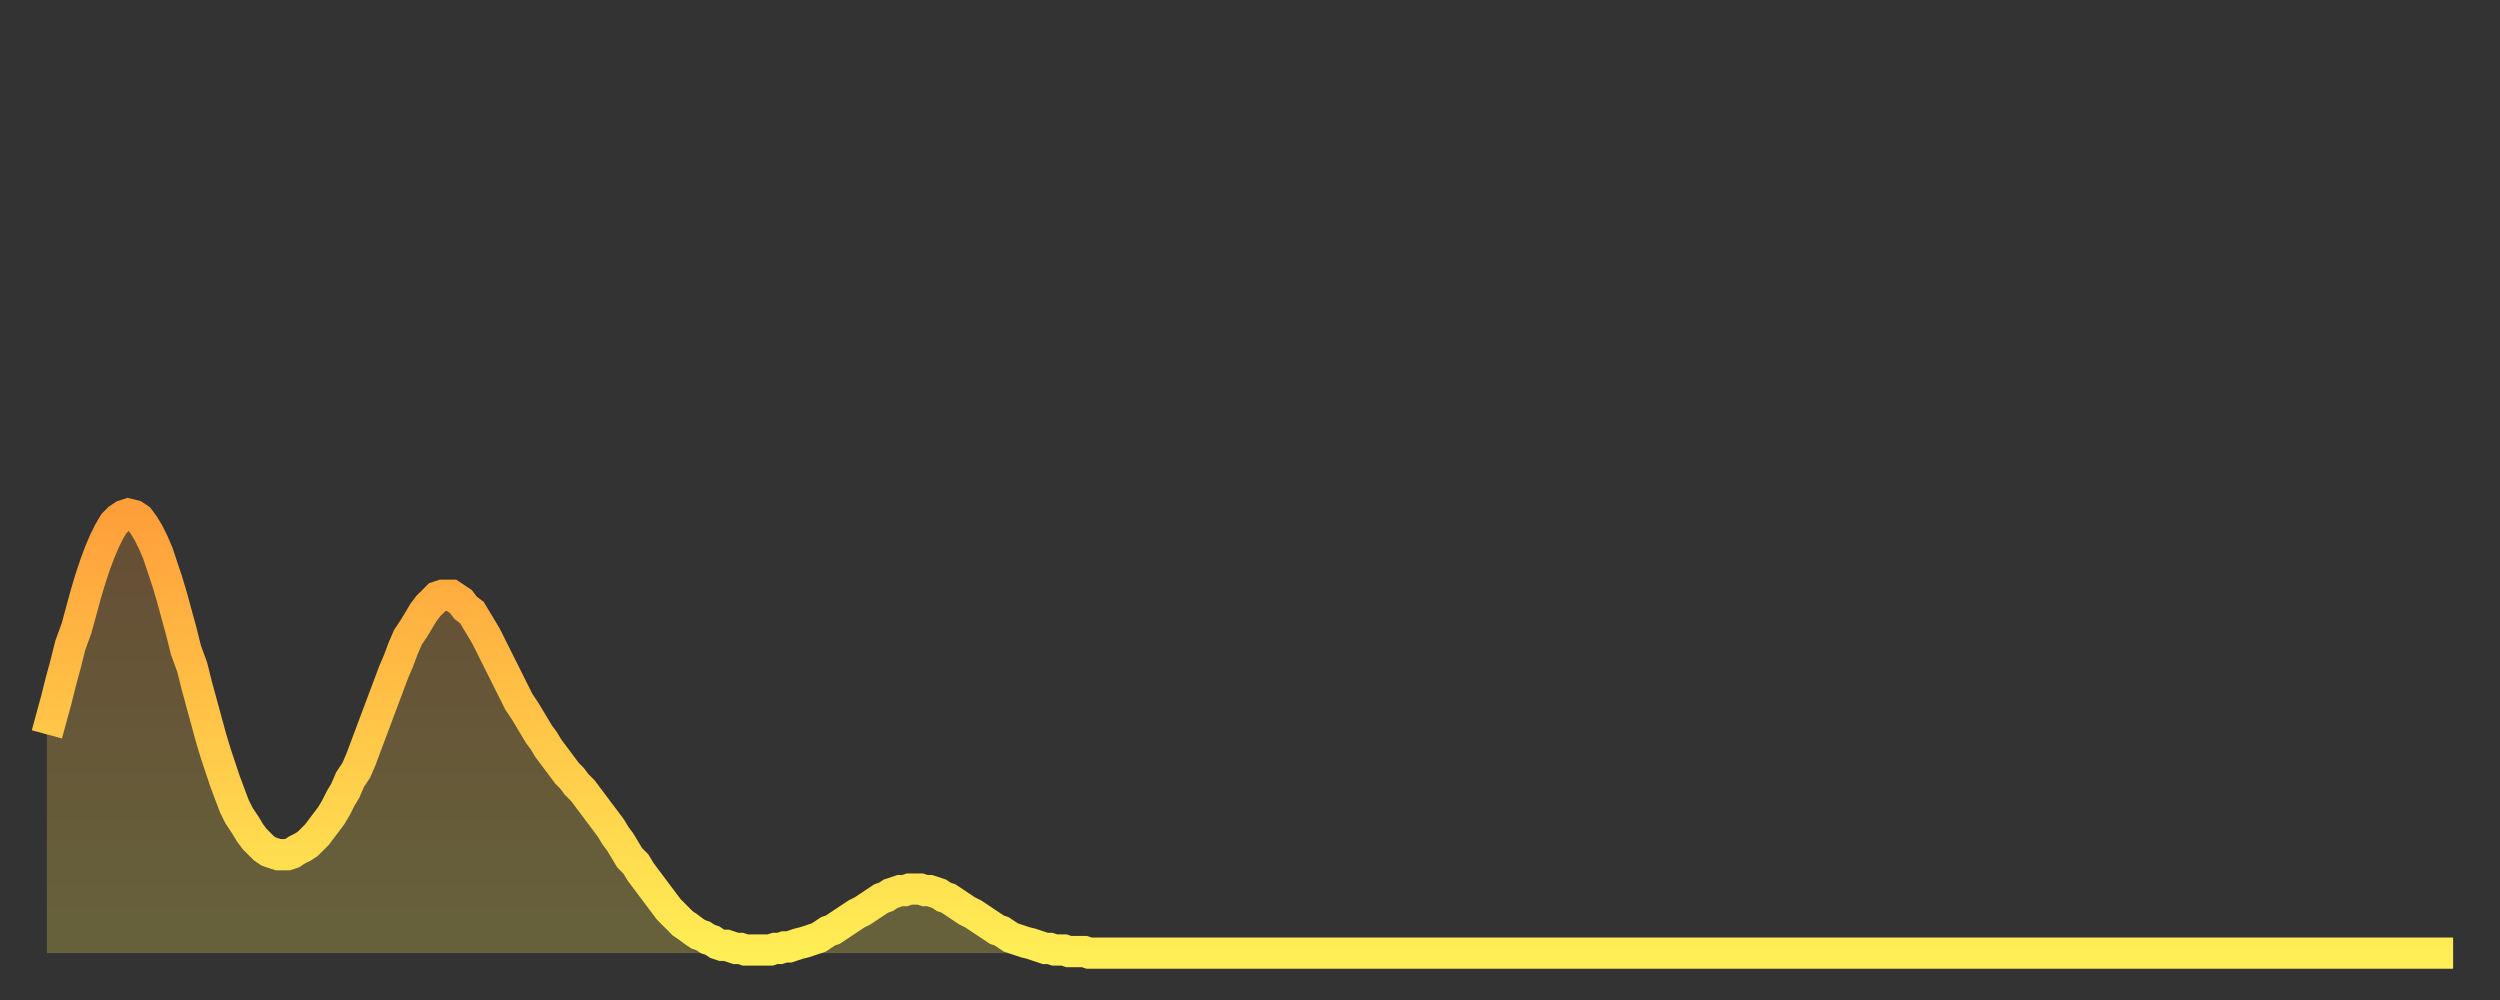
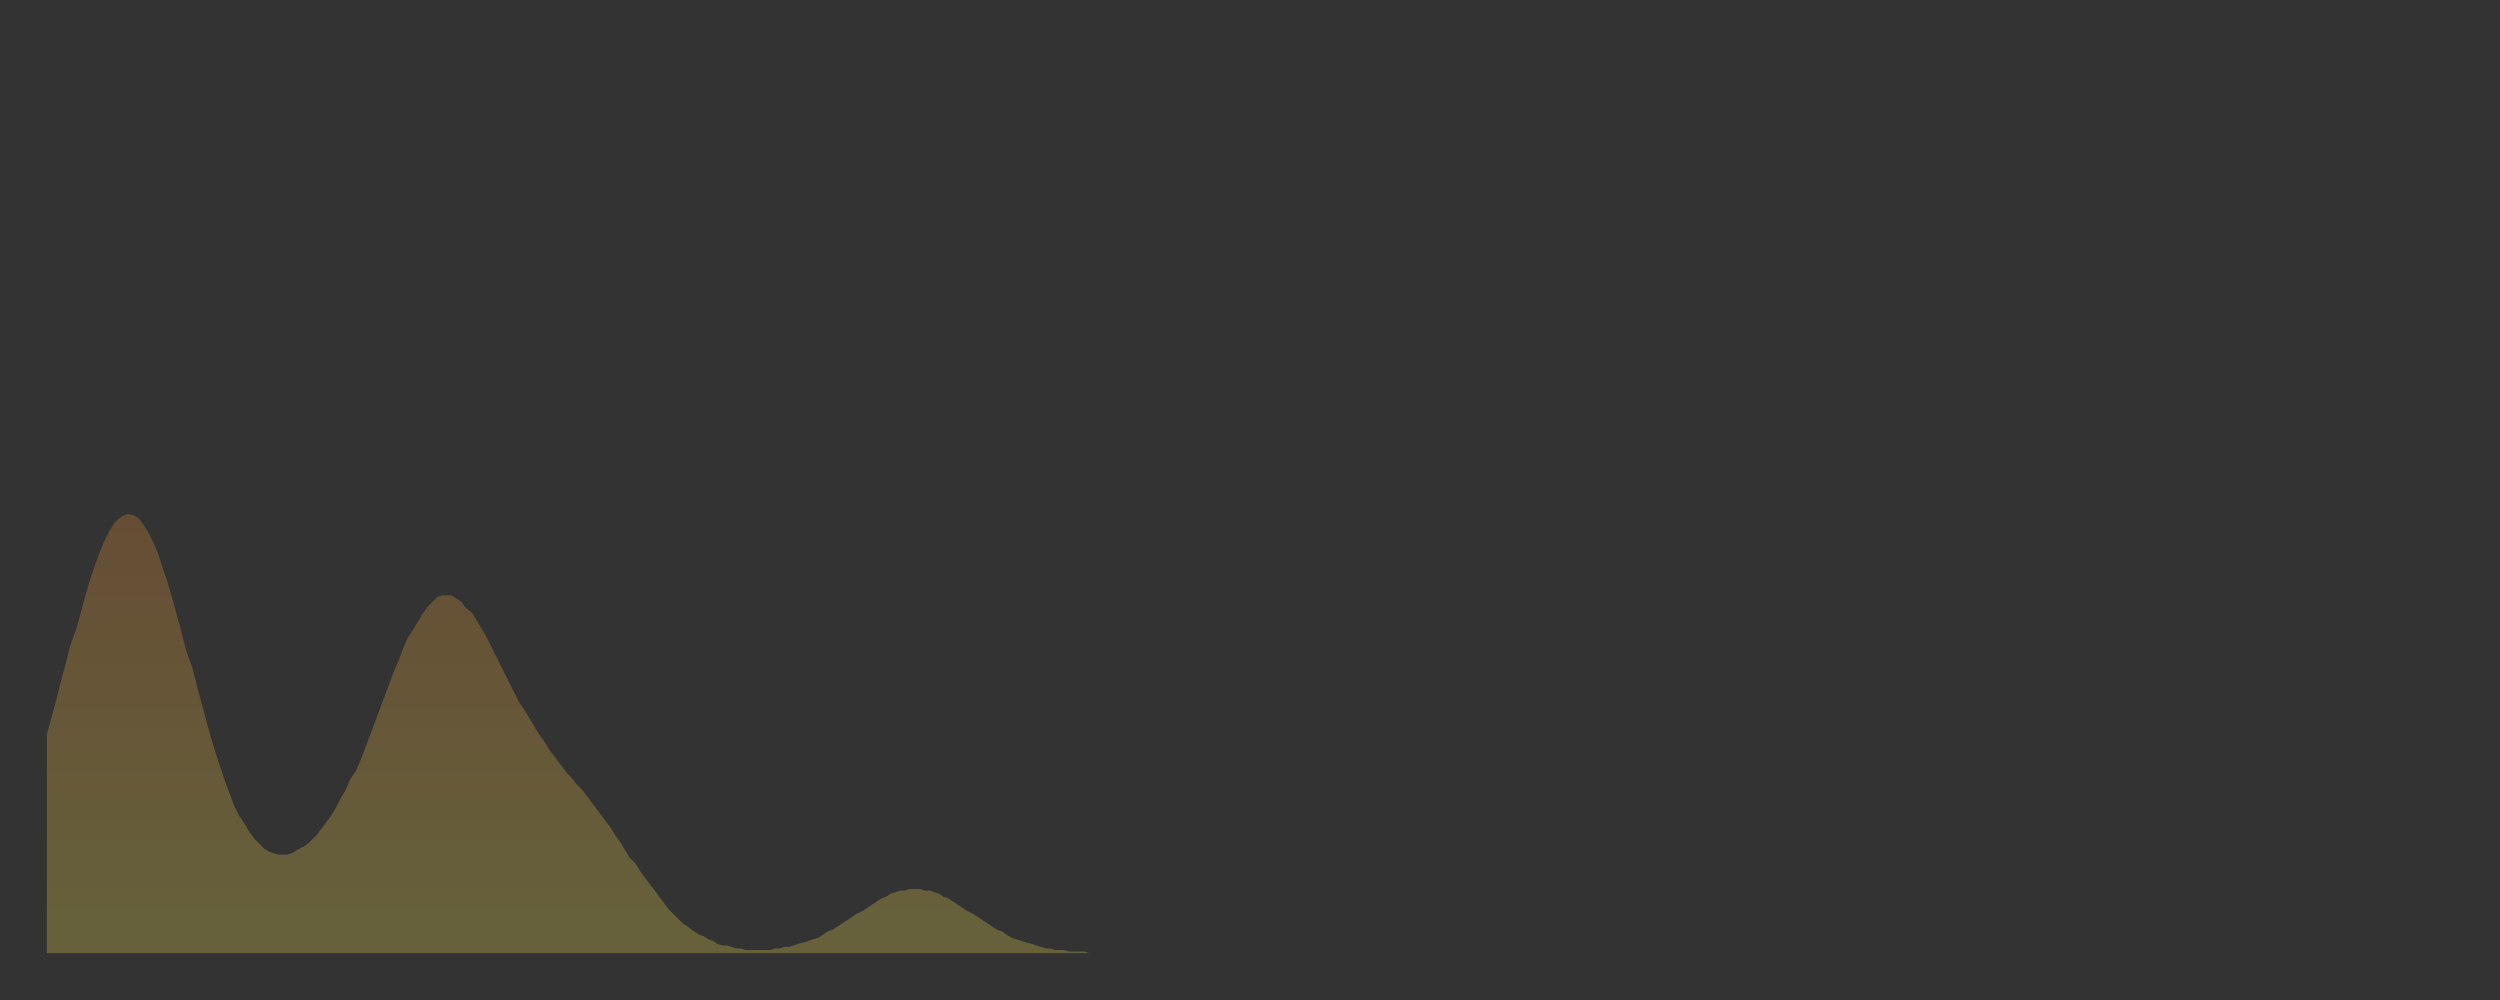
<svg xmlns="http://www.w3.org/2000/svg" baseProfile="full" height="64" version="1.1" width="160">
  <rect width="100%" height="100%" fill="#333333" stroke="none" />
  <defs>
    <linearGradient id="id530676" x1="0" x2="0" y1="0" y2="1">
      <stop offset="0%" stop-color="#ff9f3a" />
      <stop offset="50%" stop-color="#ffc748" />
      <stop offset="100%" stop-color="#ffee55" />
    </linearGradient>
  </defs>
  <g transform="translate(3,3)">
    <g>
-       <path d="M 0.0 44.0 0.3 42.9 0.6 41.8 0.9 40.6 1.2 39.5 1.5 38.3 1.9 37.2 2.2 36.1 2.5 35.0 2.8 34.0 3.1 33.1 3.4 32.3 3.7 31.6 4.0 31.0 4.3 30.5 4.6 30.2 4.9 30.0 5.2 29.9 5.6 30.0 5.9 30.2 6.2 30.6 6.5 31.1 6.8 31.7 7.1 32.4 7.4 33.3 7.7 34.2 8.0 35.2 8.3 36.3 8.6 37.4 8.9 38.6 9.3 39.7 9.6 40.9 9.9 42.0 10.2 43.1 10.5 44.2 10.8 45.2 11.1 46.1 11.4 47.0 11.7 47.8 12.0 48.6 12.3 49.2 12.7 49.8 13.0 50.3 13.3 50.7 13.6 51.0 13.9 51.3 14.2 51.5 14.5 51.6 14.8 51.7 15.1 51.7 15.4 51.7 15.7 51.6 16.0 51.4 16.4 51.2 16.7 51.0 17.0 50.7 17.3 50.4 17.6 50.0 17.9 49.6 18.2 49.2 18.5 48.7 18.8 48.1 19.1 47.6 19.4 46.9 19.8 46.3 20.1 45.6 20.4 44.8 20.7 44.0 21.0 43.2 21.3 42.4 21.6 41.6 21.9 40.8 22.2 40.0 22.5 39.3 22.8 38.5 23.1 37.8 23.5 37.2 23.8 36.7 24.1 36.2 24.4 35.8 24.7 35.5 25.0 35.2 25.3 35.1 25.6 35.1 25.9 35.1 26.2 35.3 26.5 35.5 26.8 35.9 27.2 36.2 27.5 36.7 27.8 37.2 28.1 37.7 28.4 38.3 28.7 38.9 29.0 39.5 29.3 40.1 29.6 40.7 29.9 41.3 30.2 41.9 30.6 42.5 30.9 43.0 31.2 43.5 31.5 44.0 31.8 44.4 32.1 44.9 32.4 45.3 32.7 45.7 33.0 46.1 33.3 46.5 33.6 46.8 33.9 47.2 34.3 47.6 34.6 48.0 34.9 48.4 35.2 48.8 35.5 49.2 35.8 49.6 36.1 50.0 36.4 50.5 36.7 50.9 37.0 51.4 37.3 51.9 37.7 52.3 38.0 52.8 38.3 53.2 38.6 53.6 38.9 54.0 39.2 54.4 39.5 54.8 39.8 55.2 40.1 55.5 40.4 55.8 40.7 56.1 41.0 56.3 41.4 56.6 41.7 56.8 42.0 56.9 42.3 57.1 42.6 57.2 42.9 57.4 43.2 57.5 43.5 57.5 43.8 57.6 44.1 57.7 44.4 57.7 44.7 57.8 45.1 57.8 45.4 57.8 45.7 57.8 46.0 57.8 46.3 57.8 46.6 57.7 46.9 57.7 47.2 57.6 47.5 57.6 47.8 57.5 48.1 57.4 48.5 57.3 48.8 57.2 49.1 57.1 49.4 57.0 49.7 56.8 50.0 56.6 50.3 56.5 50.6 56.3 50.9 56.1 51.2 55.9 51.5 55.7 51.8 55.5 52.2 55.3 52.5 55.1 52.8 54.9 53.1 54.7 53.4 54.5 53.7 54.4 54.0 54.2 54.3 54.1 54.6 54.0 54.9 54.0 55.2 53.9 55.6 53.9 55.9 53.9 56.2 54.0 56.5 54.0 56.8 54.1 57.1 54.2 57.4 54.4 57.7 54.5 58.0 54.7 58.3 54.9 58.6 55.1 58.9 55.3 59.3 55.5 59.6 55.7 59.9 55.9 60.2 56.1 60.5 56.3 60.8 56.5 61.1 56.6 61.4 56.8 61.7 57.0 62.0 57.1 62.3 57.2 62.6 57.3 63.0 57.4 63.3 57.5 63.6 57.6 63.9 57.7 64.2 57.7 64.5 57.8 64.8 57.8 65.1 57.8 65.4 57.9 65.7 57.9 66.0 57.9 66.4 57.9 66.7 58.0 67.0 58.0 67.3 58.0 67.6 58.0 67.9 58.0 68.2 58.0 68.5 58.0 68.8 58.0 69.1 58.0 69.4 58.0 69.7 58.0 70.1 58.0 70.4 58.0 70.7 58.0 71.0 58.0 71.3 58.0 71.6 58.0 71.9 58.0 72.2 58.0 72.5 58.0 72.8 58.0 73.1 58.0 73.5 58.0 73.8 58.0 74.1 58.0 74.4 58.0 74.7 58.0 75.0 58.0 75.3 58.0 75.6 58.0 75.9 58.0 76.2 58.0 76.5 58.0 76.8 58.0 77.2 58.0 77.5 58.0 77.8 58.0 78.1 58.0 78.4 58.0 78.7 58.0 79.0 58.0 79.3 58.0 79.6 58.0 79.9 58.0 80.2 58.0 80.5 58.0 80.9 58.0 81.2 58.0 81.5 58.0 81.8 58.0 82.1 58.0 82.4 58.0 82.7 58.0 83.0 58.0 83.3 58.0 83.6 58.0 83.9 58.0 84.3 58.0 84.6 58.0 84.9 58.0 85.2 58.0 85.5 58.0 85.8 58.0 86.1 58.0 86.4 58.0 86.7 58.0 87.0 58.0 87.3 58.0 87.6 58.0 88.0 58.0 88.3 58.0 88.6 58.0 88.9 58.0 89.2 58.0 89.5 58.0 89.8 58.0 90.1 58.0 90.4 58.0 90.7 58.0 91.0 58.0 91.4 58.0 91.7 58.0 92.0 58.0 92.3 58.0 92.6 58.0 92.9 58.0 93.2 58.0 93.5 58.0 93.8 58.0 94.1 58.0 94.4 58.0 94.7 58.0 95.1 58.0 95.4 58.0 95.7 58.0 96.0 58.0 96.3 58.0 96.6 58.0 96.9 58.0 97.2 58.0 97.5 58.0 97.8 58.0 98.1 58.0 98.4 58.0 98.8 58.0 99.1 58.0 99.4 58.0 99.7 58.0 100.0 58.0 100.3 58.0 100.6 58.0 100.9 58.0 101.2 58.0 101.5 58.0 101.8 58.0 102.2 58.0 102.5 58.0 102.8 58.0 103.1 58.0 103.4 58.0 103.7 58.0 104.0 58.0 104.3 58.0 104.6 58.0 104.9 58.0 105.2 58.0 105.5 58.0 105.9 58.0 106.2 58.0 106.5 58.0 106.8 58.0 107.1 58.0 107.4 58.0 107.7 58.0 108.0 58.0 108.3 58.0 108.6 58.0 108.9 58.0 109.3 58.0 109.6 58.0 109.9 58.0 110.2 58.0 110.5 58.0 110.8 58.0 111.1 58.0 111.4 58.0 111.7 58.0 112.0 58.0 112.3 58.0 112.6 58.0 113.0 58.0 113.3 58.0 113.6 58.0 113.9 58.0 114.2 58.0 114.5 58.0 114.8 58.0 115.1 58.0 115.4 58.0 115.7 58.0 116.0 58.0 116.3 58.0 116.7 58.0 117.0 58.0 117.3 58.0 117.6 58.0 117.9 58.0 118.2 58.0 118.5 58.0 118.8 58.0 119.1 58.0 119.4 58.0 119.7 58.0 120.1 58.0 120.4 58.0 120.7 58.0 121.0 58.0 121.3 58.0 121.6 58.0 121.9 58.0 122.2 58.0 122.5 58.0 122.8 58.0 123.1 58.0 123.4 58.0 123.8 58.0 124.1 58.0 124.4 58.0 124.7 58.0 125.0 58.0 125.3 58.0 125.6 58.0 125.9 58.0 126.2 58.0 126.5 58.0 126.8 58.0 127.2 58.0 127.5 58.0 127.8 58.0 128.1 58.0 128.4 58.0 128.7 58.0 129.0 58.0 129.3 58.0 129.6 58.0 129.9 58.0 130.2 58.0 130.5 58.0 130.9 58.0 131.2 58.0 131.5 58.0 131.8 58.0 132.1 58.0 132.4 58.0 132.7 58.0 133.0 58.0 133.3 58.0 133.6 58.0 133.9 58.0 134.2 58.0 134.6 58.0 134.9 58.0 135.2 58.0 135.5 58.0 135.8 58.0 136.1 58.0 136.4 58.0 136.7 58.0 137.0 58.0 137.3 58.0 137.6 58.0 138.0 58.0 138.3 58.0 138.6 58.0 138.9 58.0 139.2 58.0 139.5 58.0 139.8 58.0 140.1 58.0 140.4 58.0 140.7 58.0 141.0 58.0 141.3 58.0 141.7 58.0 142.0 58.0 142.3 58.0 142.6 58.0 142.9 58.0 143.2 58.0 143.5 58.0 143.8 58.0 144.1 58.0 144.4 58.0 144.7 58.0 145.1 58.0 145.4 58.0 145.7 58.0 146.0 58.0 146.3 58.0 146.6 58.0 146.9 58.0 147.2 58.0 147.5 58.0 147.8 58.0 148.1 58.0 148.4 58.0 148.8 58.0 149.1 58.0 149.4 58.0 149.7 58.0 150.0 58.0 150.3 58.0 150.6 58.0 150.9 58.0 151.2 58.0 151.5 58.0 151.8 58.0 152.1 58.0 152.5 58.0 152.8 58.0 153.1 58.0 153.4 58.0 153.7 58.0 154.0 58.0" fill="none" id="graph-curve" opacity="1" stroke="url(#id530676)" stroke-width="2" />
      <path d="M 0 58 L 0.0 44.0 0.3 42.9 0.6 41.8 0.9 40.6 1.2 39.5 1.5 38.3 1.9 37.2 2.2 36.1 2.5 35.0 2.8 34.0 3.1 33.1 3.4 32.3 3.7 31.6 4.0 31.0 4.3 30.5 4.6 30.2 4.9 30.0 5.2 29.9 5.6 30.0 5.9 30.2 6.2 30.6 6.5 31.1 6.8 31.7 7.1 32.4 7.4 33.3 7.7 34.2 8.0 35.2 8.3 36.3 8.6 37.4 8.9 38.6 9.3 39.7 9.6 40.9 9.9 42.0 10.2 43.1 10.5 44.2 10.8 45.2 11.1 46.1 11.4 47.0 11.7 47.8 12.0 48.6 12.3 49.2 12.7 49.8 13.0 50.3 13.3 50.7 13.6 51.0 13.9 51.3 14.2 51.5 14.5 51.6 14.8 51.7 15.1 51.7 15.4 51.7 15.7 51.6 16.0 51.4 16.4 51.2 16.7 51.0 17.0 50.7 17.3 50.4 17.6 50.0 17.9 49.6 18.2 49.2 18.5 48.7 18.8 48.1 19.1 47.6 19.4 46.9 19.8 46.3 20.1 45.6 20.4 44.8 20.7 44.0 21.0 43.2 21.3 42.4 21.6 41.6 21.9 40.8 22.2 40.0 22.5 39.3 22.8 38.5 23.1 37.8 23.5 37.2 23.8 36.7 24.1 36.2 24.4 35.8 24.7 35.5 25.0 35.2 25.3 35.1 25.6 35.1 25.9 35.1 26.2 35.3 26.5 35.5 26.8 35.9 27.2 36.2 27.5 36.7 27.8 37.2 28.1 37.7 28.4 38.3 28.7 38.9 29.0 39.5 29.3 40.1 29.6 40.7 29.9 41.3 30.2 41.9 30.6 42.5 30.9 43.0 31.2 43.5 31.5 44.0 31.8 44.4 32.1 44.9 32.4 45.3 32.7 45.7 33.0 46.1 33.3 46.5 33.6 46.8 33.9 47.2 34.3 47.6 34.6 48.0 34.9 48.4 35.2 48.8 35.5 49.2 35.8 49.6 36.1 50.0 36.4 50.5 36.7 50.9 37.0 51.4 37.3 51.9 37.7 52.3 38.0 52.8 38.3 53.2 38.6 53.6 38.9 54.0 39.2 54.4 39.5 54.8 39.8 55.2 40.1 55.5 40.4 55.8 40.7 56.1 41.0 56.3 41.4 56.6 41.7 56.8 42.0 56.9 42.3 57.1 42.6 57.2 42.9 57.4 43.2 57.5 43.5 57.5 43.8 57.6 44.1 57.7 44.4 57.7 44.7 57.8 45.1 57.8 45.4 57.8 45.7 57.8 46.0 57.8 46.3 57.8 46.6 57.7 46.9 57.7 47.2 57.6 47.5 57.6 47.8 57.5 48.1 57.4 48.5 57.3 48.8 57.2 49.1 57.1 49.4 57.0 49.7 56.8 50.0 56.6 50.3 56.5 50.6 56.3 50.9 56.1 51.2 55.9 51.5 55.7 51.8 55.5 52.2 55.3 52.5 55.1 52.8 54.9 53.1 54.7 53.4 54.5 53.7 54.4 54.0 54.2 54.3 54.1 54.6 54.0 54.9 54.0 55.2 53.9 55.6 53.9 55.9 53.9 56.2 54.0 56.5 54.0 56.8 54.1 57.1 54.2 57.4 54.4 57.7 54.5 58.0 54.7 58.3 54.9 58.6 55.1 58.9 55.3 59.3 55.5 59.6 55.7 59.9 55.9 60.2 56.1 60.5 56.3 60.8 56.5 61.1 56.6 61.4 56.8 61.7 57.0 62.0 57.1 62.3 57.2 62.6 57.3 63.0 57.4 63.3 57.5 63.6 57.6 63.9 57.7 64.2 57.7 64.5 57.8 64.8 57.8 65.1 57.8 65.4 57.9 65.7 57.9 66.0 57.9 66.4 57.9 66.7 58.0 67.0 58.0 67.3 58.0 67.6 58.0 67.9 58.0 68.2 58.0 68.5 58.0 68.8 58.0 69.1 58.0 69.4 58.0 69.7 58.0 70.1 58.0 70.4 58.0 70.7 58.0 71.0 58.0 71.3 58.0 71.6 58.0 71.9 58.0 72.2 58.0 72.5 58.0 72.8 58.0 73.1 58.0 73.5 58.0 73.8 58.0 74.1 58.0 74.4 58.0 74.7 58.0 75.0 58.0 75.3 58.0 75.6 58.0 75.9 58.0 76.2 58.0 76.5 58.0 76.8 58.0 77.2 58.0 77.5 58.0 77.8 58.0 78.1 58.0 78.4 58.0 78.7 58.0 79.0 58.0 79.3 58.0 79.6 58.0 79.9 58.0 80.2 58.0 80.5 58.0 80.9 58.0 81.2 58.0 81.5 58.0 81.8 58.0 82.1 58.0 82.4 58.0 82.7 58.0 83.0 58.0 83.3 58.0 83.6 58.0 83.9 58.0 84.3 58.0 84.6 58.0 84.9 58.0 85.2 58.0 85.5 58.0 85.8 58.0 86.1 58.0 86.4 58.0 86.7 58.0 87.0 58.0 87.3 58.0 87.6 58.0 88.0 58.0 88.3 58.0 88.6 58.0 88.9 58.0 89.2 58.0 89.5 58.0 89.8 58.0 90.1 58.0 90.4 58.0 90.7 58.0 91.0 58.0 91.4 58.0 91.7 58.0 92.0 58.0 92.3 58.0 92.6 58.0 92.9 58.0 93.2 58.0 93.5 58.0 93.8 58.0 94.1 58.0 94.4 58.0 94.7 58.0 95.1 58.0 95.4 58.0 95.7 58.0 96.0 58.0 96.3 58.0 96.6 58.0 96.9 58.0 97.2 58.0 97.5 58.0 97.8 58.0 98.1 58.0 98.4 58.0 98.8 58.0 99.1 58.0 99.4 58.0 99.7 58.0 100.0 58.0 100.3 58.0 100.6 58.0 100.9 58.0 101.2 58.0 101.5 58.0 101.8 58.0 102.2 58.0 102.5 58.0 102.8 58.0 103.1 58.0 103.4 58.0 103.7 58.0 104.0 58.0 104.3 58.0 104.6 58.0 104.9 58.0 105.2 58.0 105.5 58.0 105.9 58.0 106.2 58.0 106.5 58.0 106.8 58.0 107.1 58.0 107.4 58.0 107.7 58.0 108.0 58.0 108.3 58.0 108.6 58.0 108.9 58.0 109.3 58.0 109.6 58.0 109.9 58.0 110.2 58.0 110.5 58.0 110.8 58.0 111.1 58.0 111.4 58.0 111.7 58.0 112.0 58.0 112.3 58.0 112.6 58.0 113.0 58.0 113.3 58.0 113.6 58.0 113.9 58.0 114.2 58.0 114.5 58.0 114.8 58.0 115.1 58.0 115.4 58.0 115.7 58.0 116.0 58.0 116.3 58.0 116.7 58.0 117.0 58.0 117.3 58.0 117.6 58.0 117.9 58.0 118.2 58.0 118.5 58.0 118.8 58.0 119.1 58.0 119.4 58.0 119.7 58.0 120.1 58.0 120.4 58.0 120.7 58.0 121.0 58.0 121.3 58.0 121.6 58.0 121.9 58.0 122.2 58.0 122.5 58.0 122.8 58.0 123.1 58.0 123.4 58.0 123.8 58.0 124.1 58.0 124.4 58.0 124.7 58.0 125.0 58.0 125.3 58.0 125.6 58.0 125.9 58.0 126.2 58.0 126.5 58.0 126.8 58.0 127.2 58.0 127.5 58.0 127.8 58.0 128.1 58.0 128.4 58.0 128.7 58.0 129.0 58.0 129.3 58.0 129.6 58.0 129.9 58.0 130.2 58.0 130.5 58.0 130.9 58.0 131.2 58.0 131.5 58.0 131.8 58.0 132.1 58.0 132.4 58.0 132.7 58.0 133.0 58.0 133.3 58.0 133.6 58.0 133.9 58.0 134.2 58.0 134.6 58.0 134.9 58.0 135.2 58.0 135.5 58.0 135.8 58.0 136.1 58.0 136.4 58.0 136.7 58.0 137.0 58.0 137.3 58.0 137.6 58.0 138.0 58.0 138.3 58.0 138.6 58.0 138.9 58.0 139.2 58.0 139.5 58.0 139.8 58.0 140.1 58.0 140.4 58.0 140.7 58.0 141.0 58.0 141.3 58.0 141.7 58.0 142.0 58.0 142.3 58.0 142.6 58.0 142.9 58.0 143.2 58.0 143.5 58.0 143.8 58.0 144.1 58.0 144.4 58.0 144.7 58.0 145.1 58.0 145.4 58.0 145.7 58.0 146.0 58.0 146.3 58.0 146.6 58.0 146.9 58.0 147.2 58.0 147.5 58.0 147.8 58.0 148.1 58.0 148.4 58.0 148.8 58.0 149.1 58.0 149.4 58.0 149.7 58.0 150.0 58.0 150.3 58.0 150.6 58.0 150.9 58.0 151.2 58.0 151.5 58.0 151.8 58.0 152.1 58.0 152.5 58.0 152.8 58.0 153.1 58.0 153.4 58.0 153.7 58.0 154.0 58.0 154 58" fill="url(#id530676)" fill-opacity=".25" id="graph-shadow" />
    </g>
  </g>
</svg>